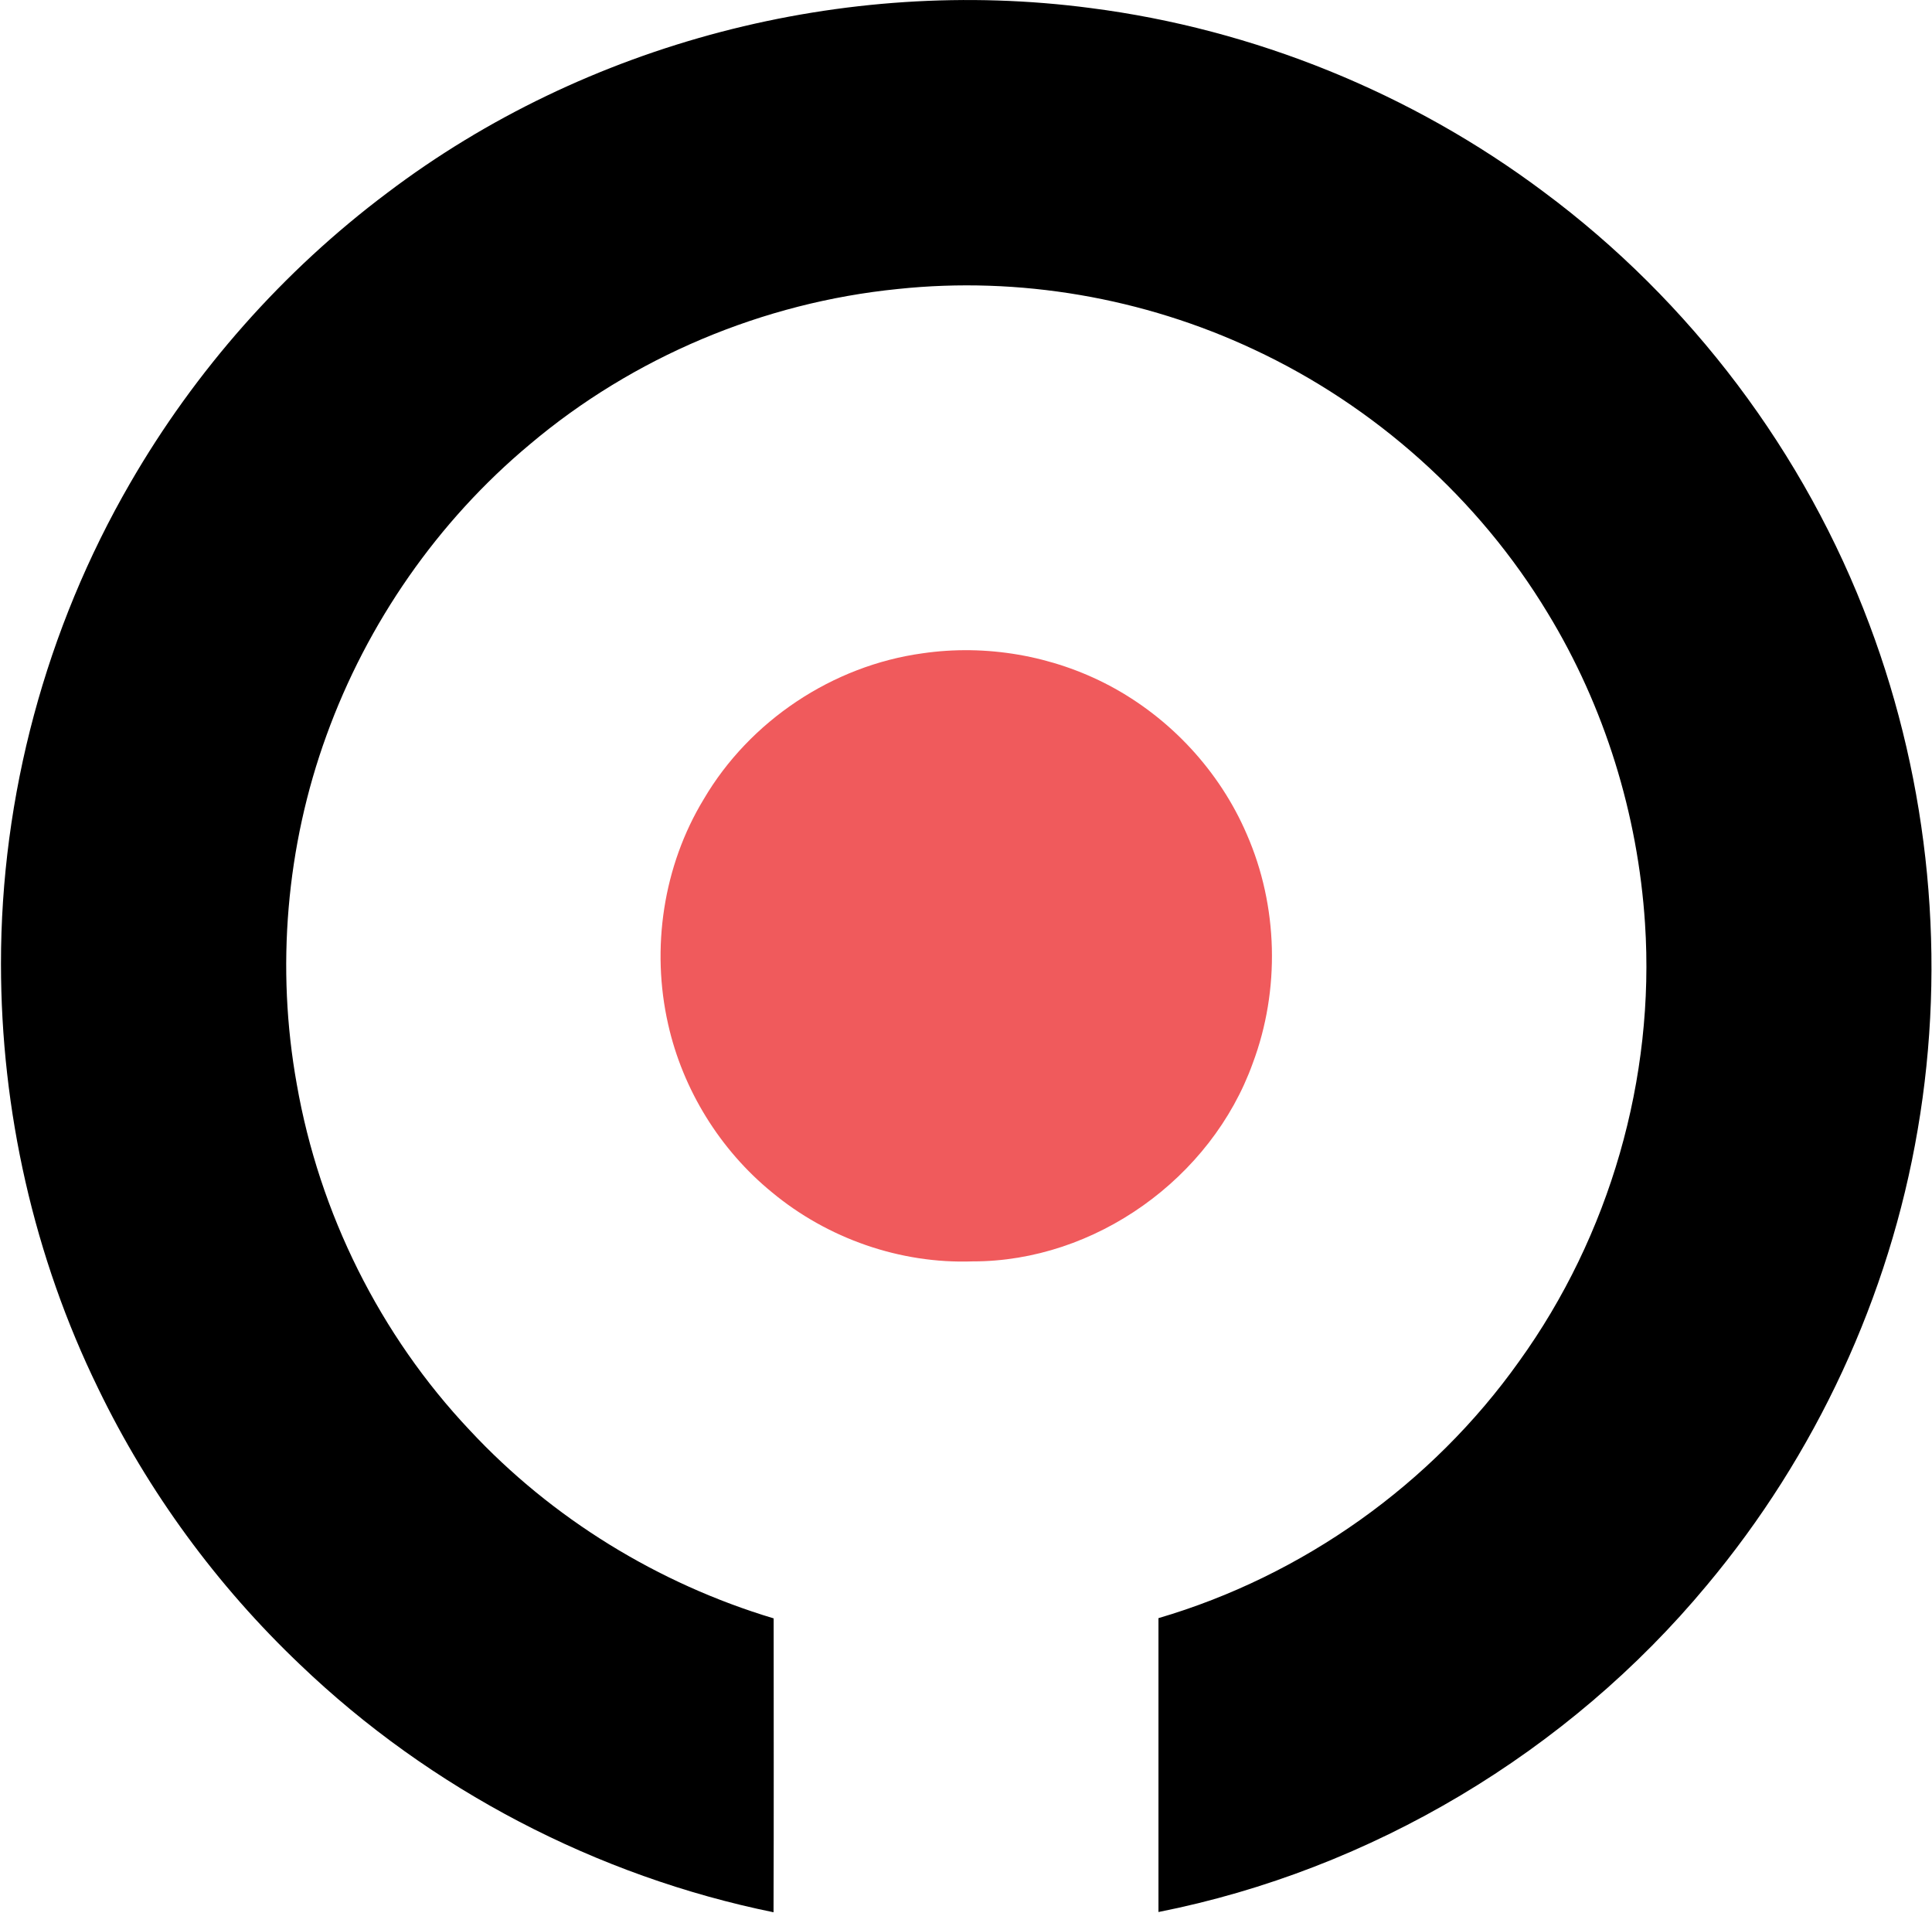
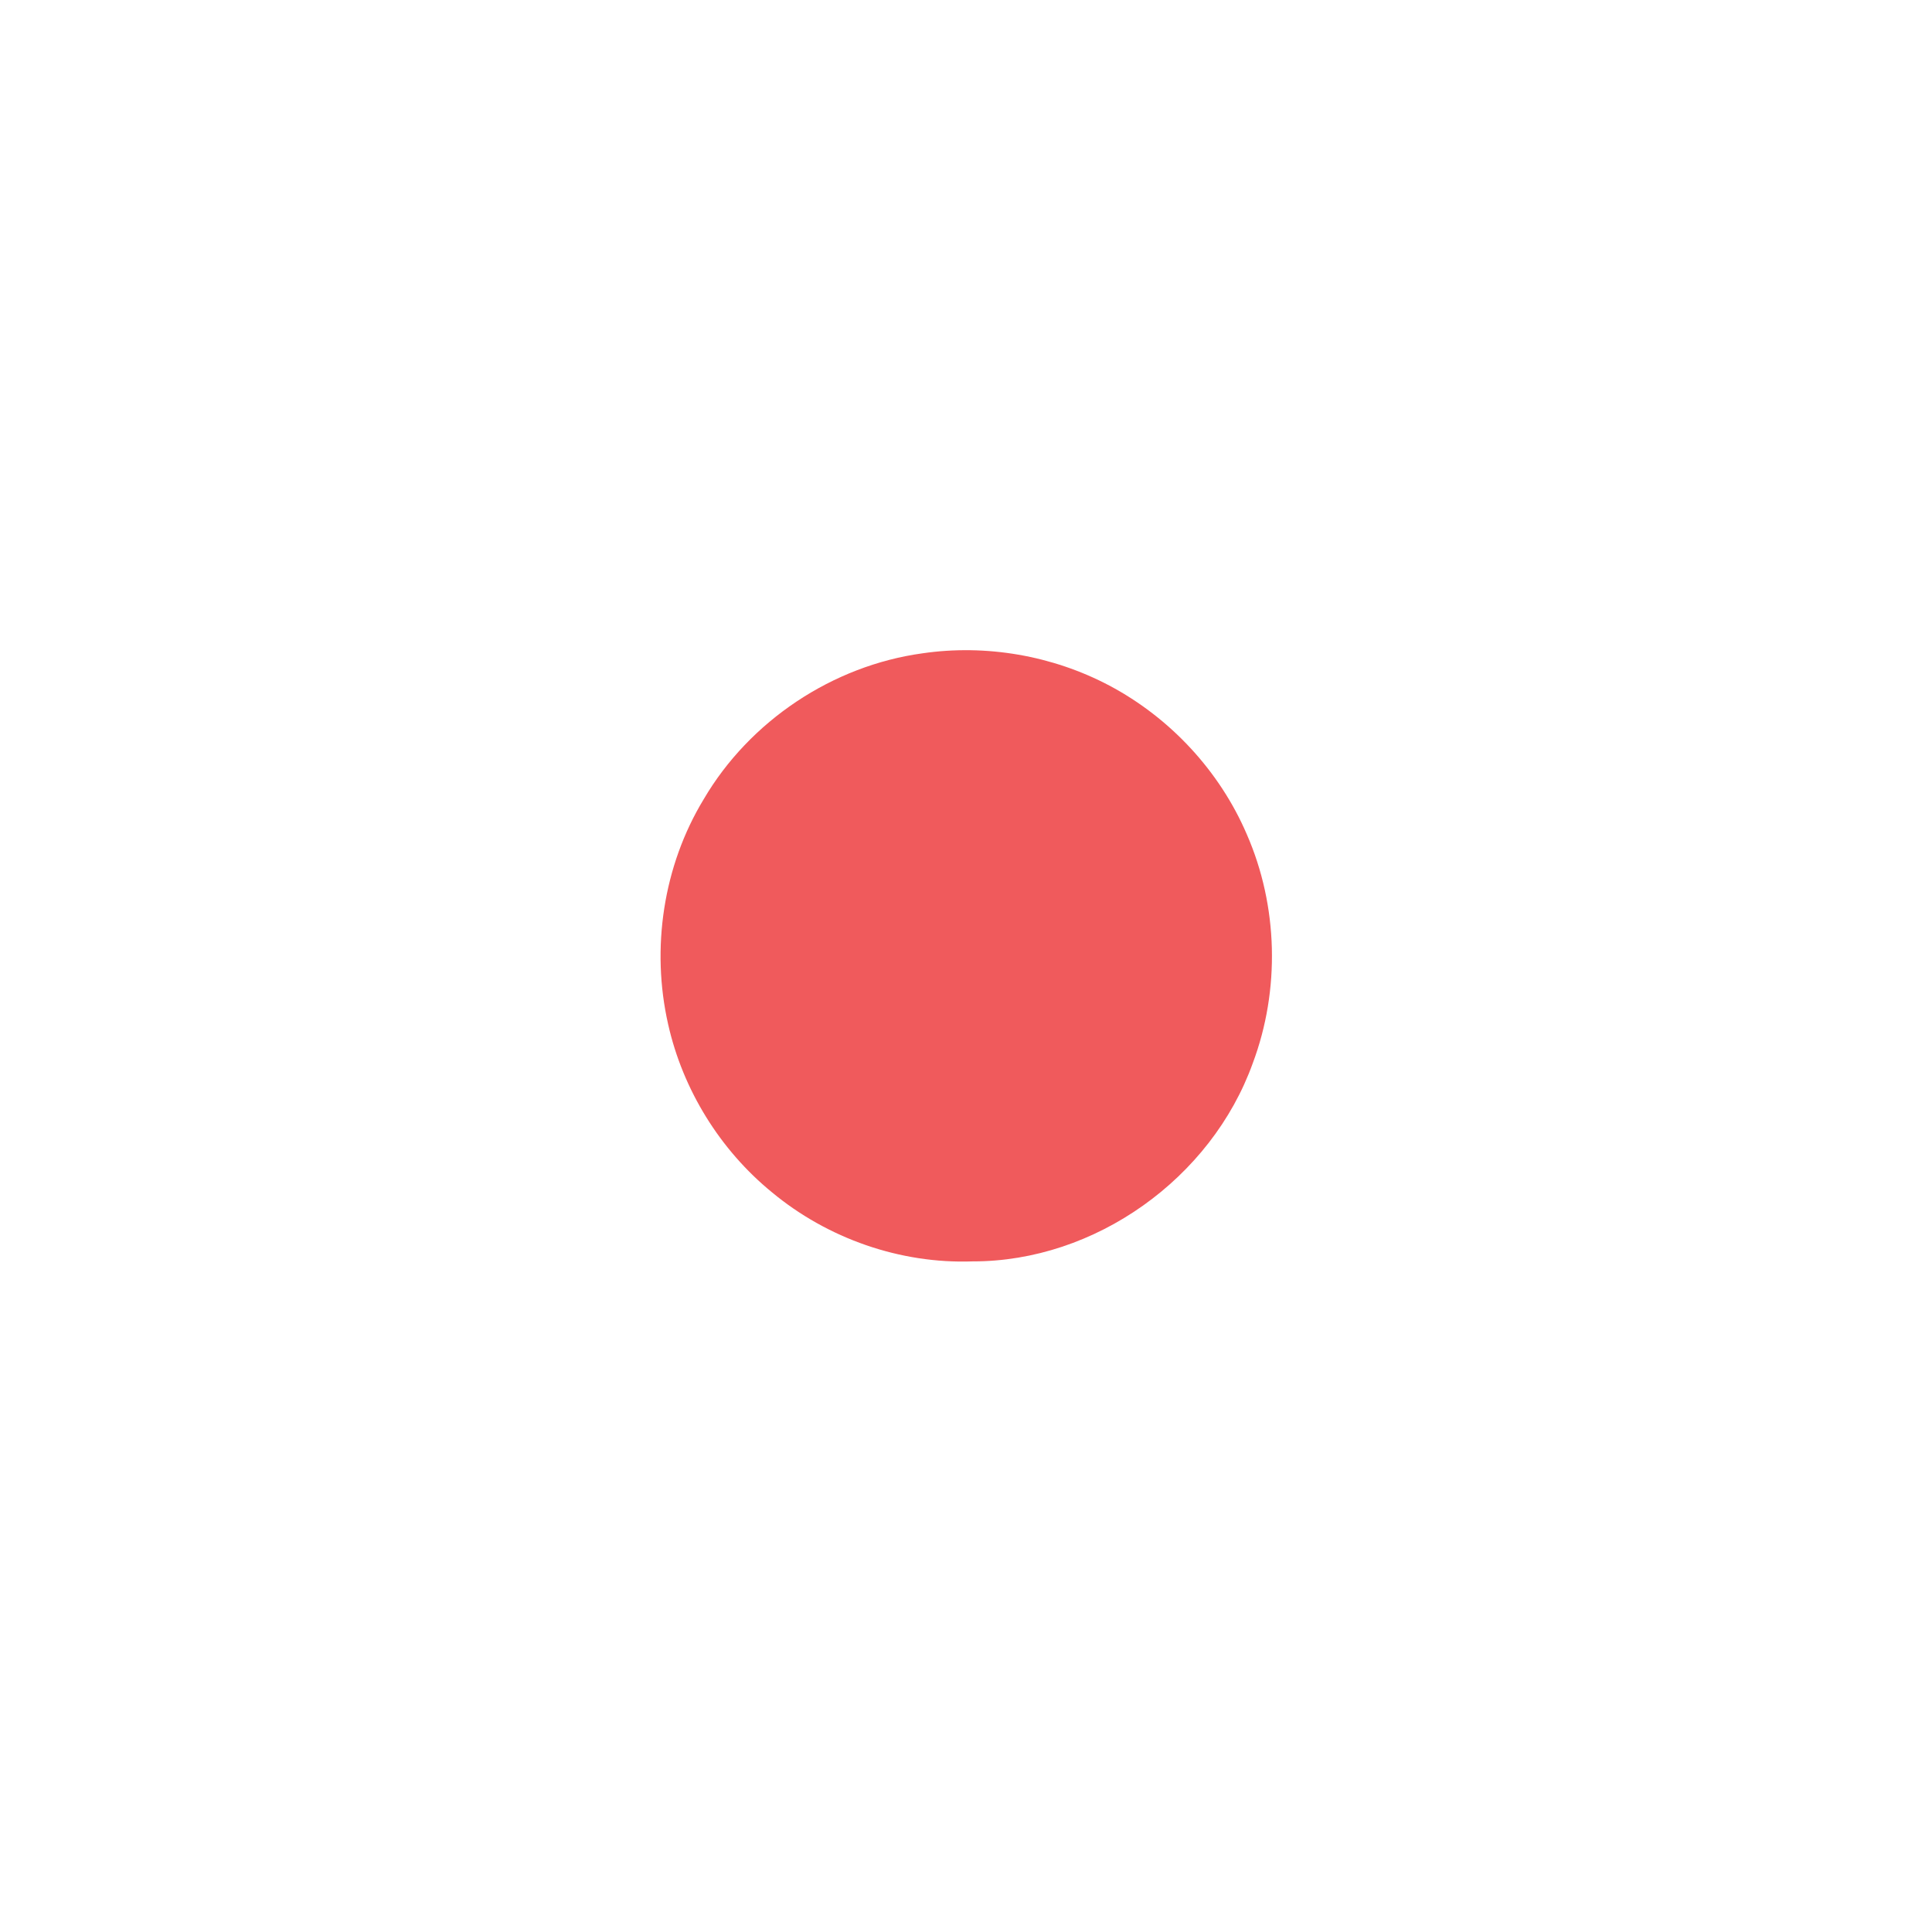
<svg xmlns="http://www.w3.org/2000/svg" version="1.2" viewBox="0 0 1580 1564" width="1580" height="1564">
  <title>immunogen-svg</title>
  <style>
		.s0 { fill: #000000 } 
		.s1 { fill: #f05a5c } 
	</style>
  <g id="#000000ff">
-     <path id="Layer" class="s0" d="m316.7 157.7c162.3-122.9 373.7-177.7 575.3-151.1 133.6 17.2 262.5 69.5 370.3 150.2 120.2 89.2 214 213.6 266.5 353.8 49.3 131 63.2 275.1 39.5 413.1-23.2 136.5-83.6 266.4-172.5 372.6-113.4 136.5-274.3 232.6-448.4 267.1 0-80.1 0-160.2 0-240.3 118-34.6 223.6-109.6 294.9-209.9 74.1-102.8 111.3-231.6 103-358.1-5.8-89.3-33-177.3-79.5-253.7-56.5-93.6-141.5-169.5-240.5-215.7-90.2-42.3-191.9-59.9-291-49.4-110.1 11-216.6 55.7-301.2 127.2-75.1 62.7-132.8 145.8-166.1 237.8-33 90.7-41.4 190.2-24.3 285.2 18.4 105.4 68 205.2 141.5 283 67.2 72.2 154.2 125.5 248.5 153.8 0 80.1 0.2 160.2-0.1 240.3-144.6-29.5-280.6-100.4-387.2-202.5-68-64.6-124.3-141.4-165.1-225.8-52.6-107.6-79.5-227.4-79.5-347.2-0.1-137.2 36.8-274.2 105.6-393 53.2-92.1 125.1-173.5 210.3-237.4z" />
-   </g>
+     </g>
  <g id="#f05a5cff">
    <path id="Layer" class="s1" d="m754.4 534.2c52-7.6 106.4 1.8 152.9 26.4 49.6 26.3 90.1 69.8 112.3 121.5 25.7 58.7 27.4 127.3 4.9 187.3-33.8 94-128.9 162.2-229.1 162-59.2 2.1-118.6-18.7-164.1-56.5-42.5-34.7-72.9-83.9-84.9-137.4-14.1-62.1-4-129.5 29.1-184 37.6-64.1 105.4-109.2 178.9-119.3z" />
  </g>
</svg>